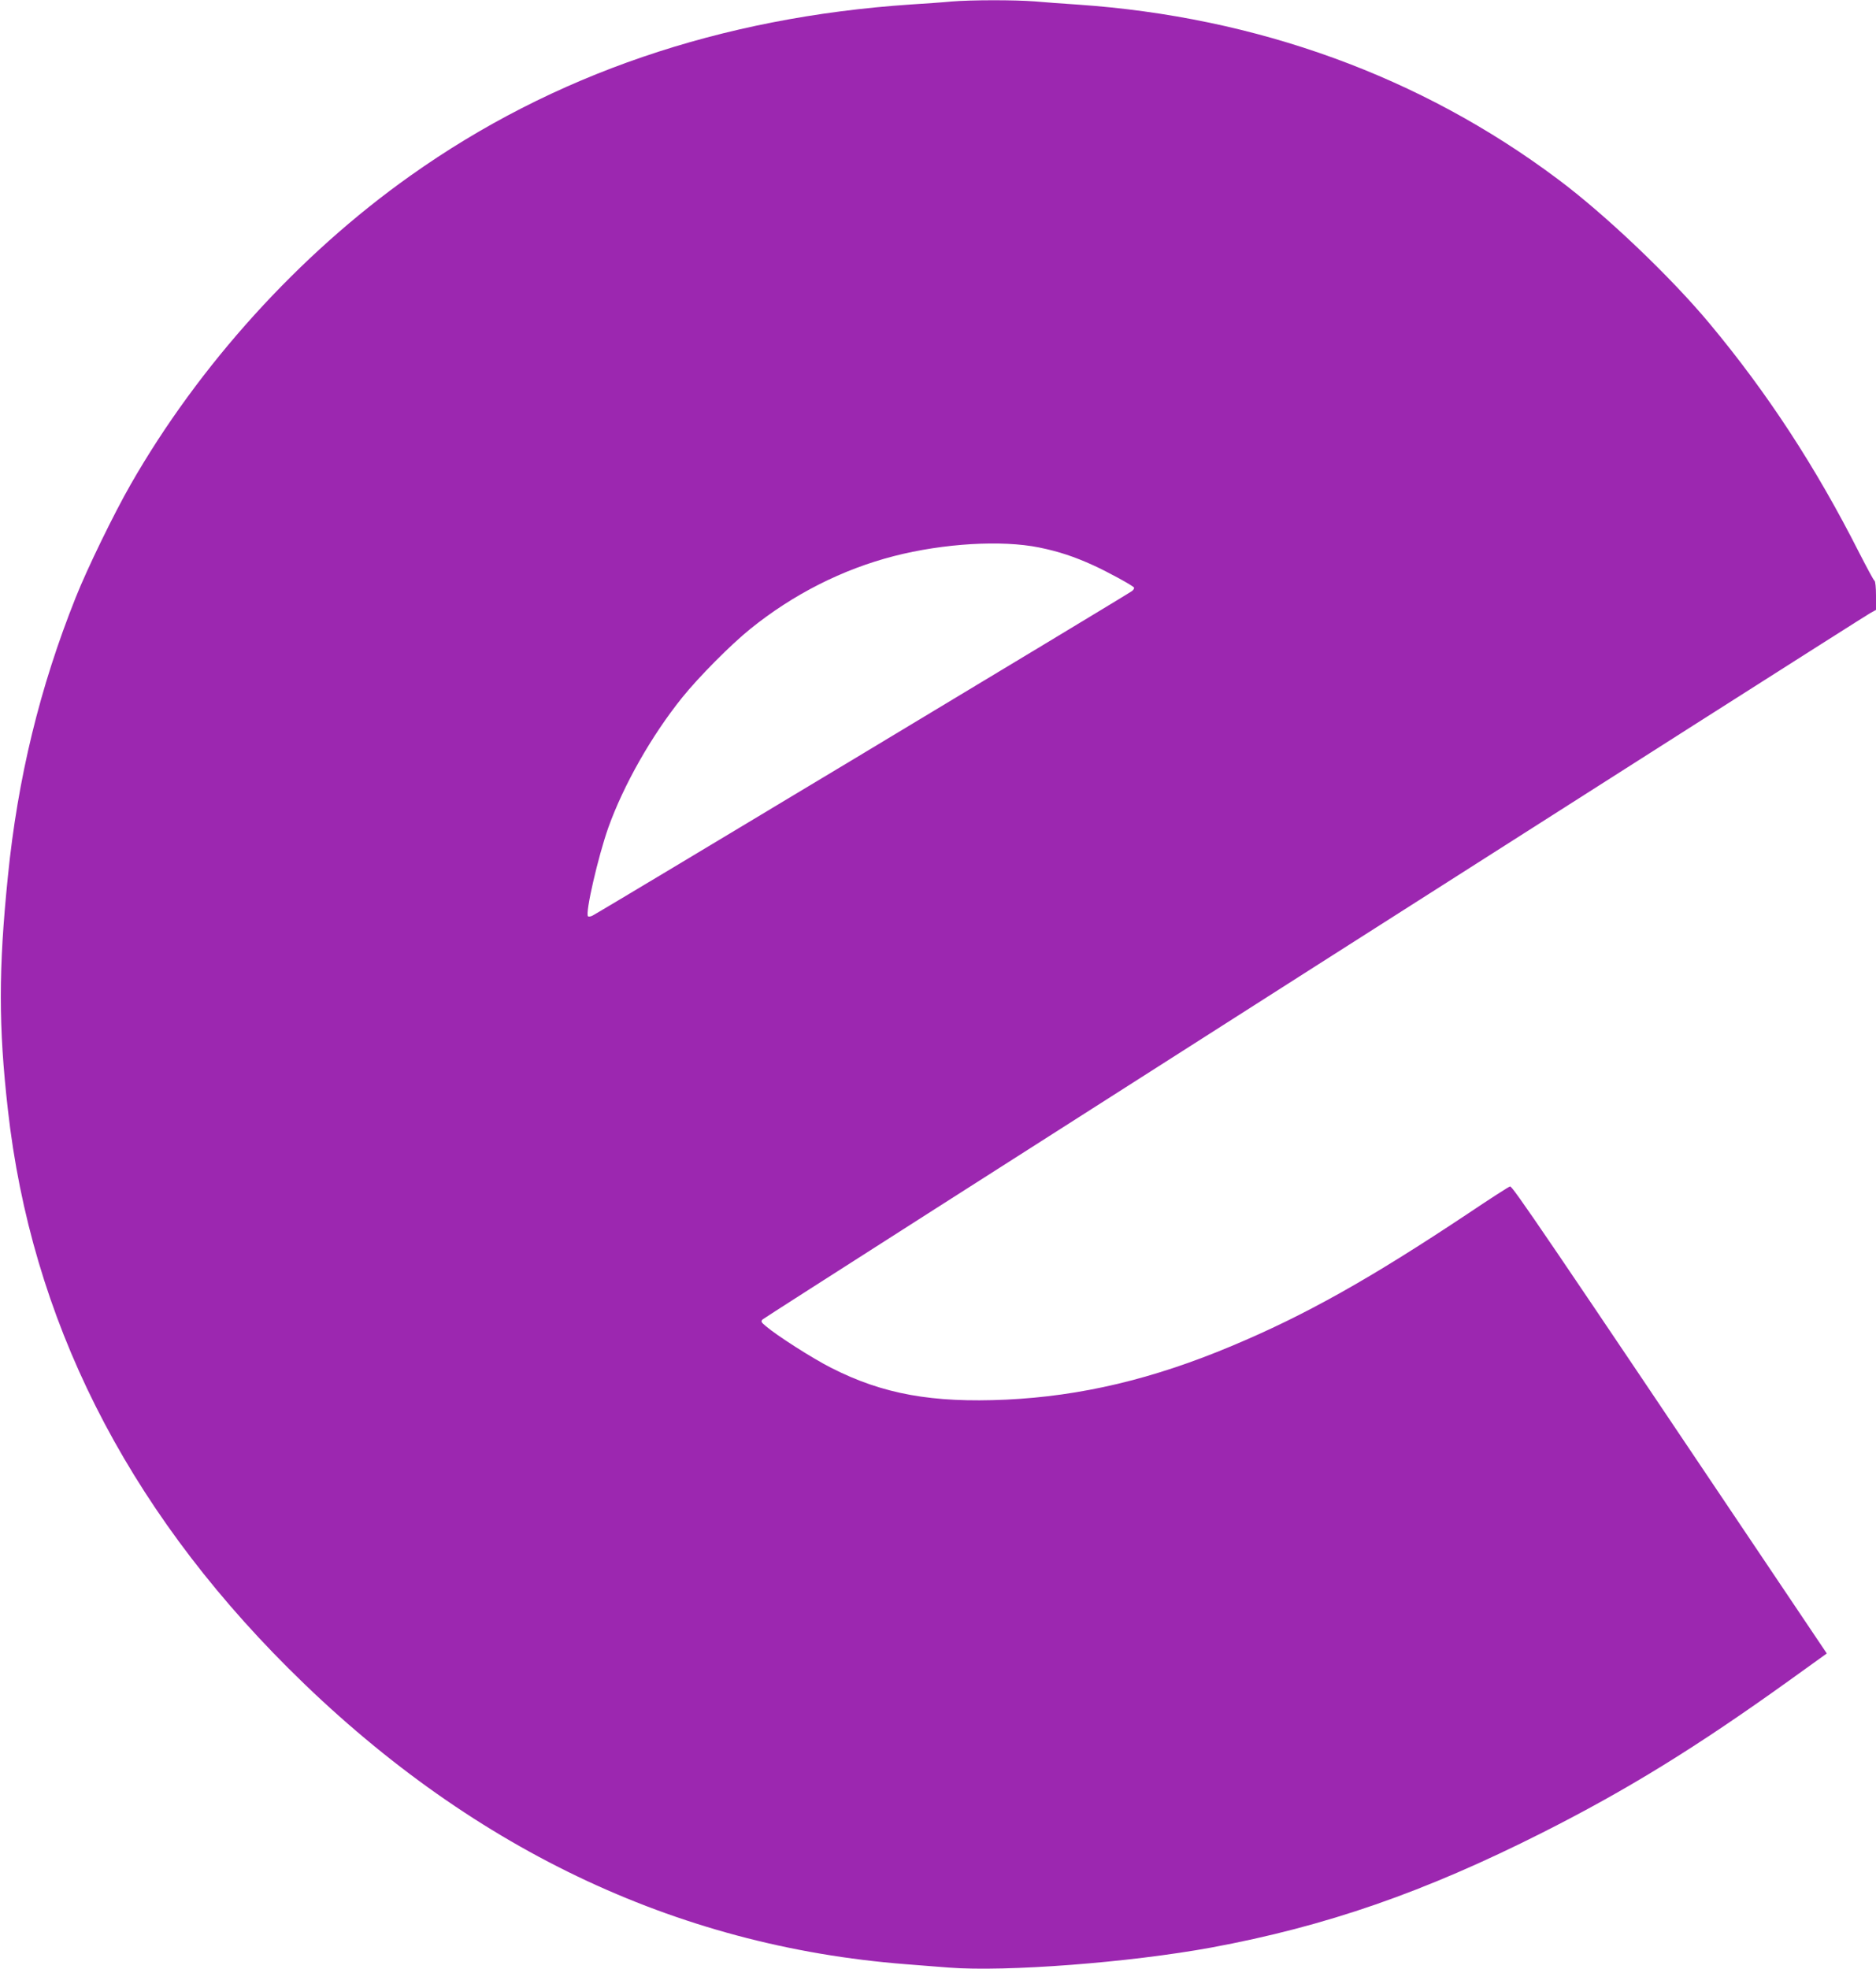
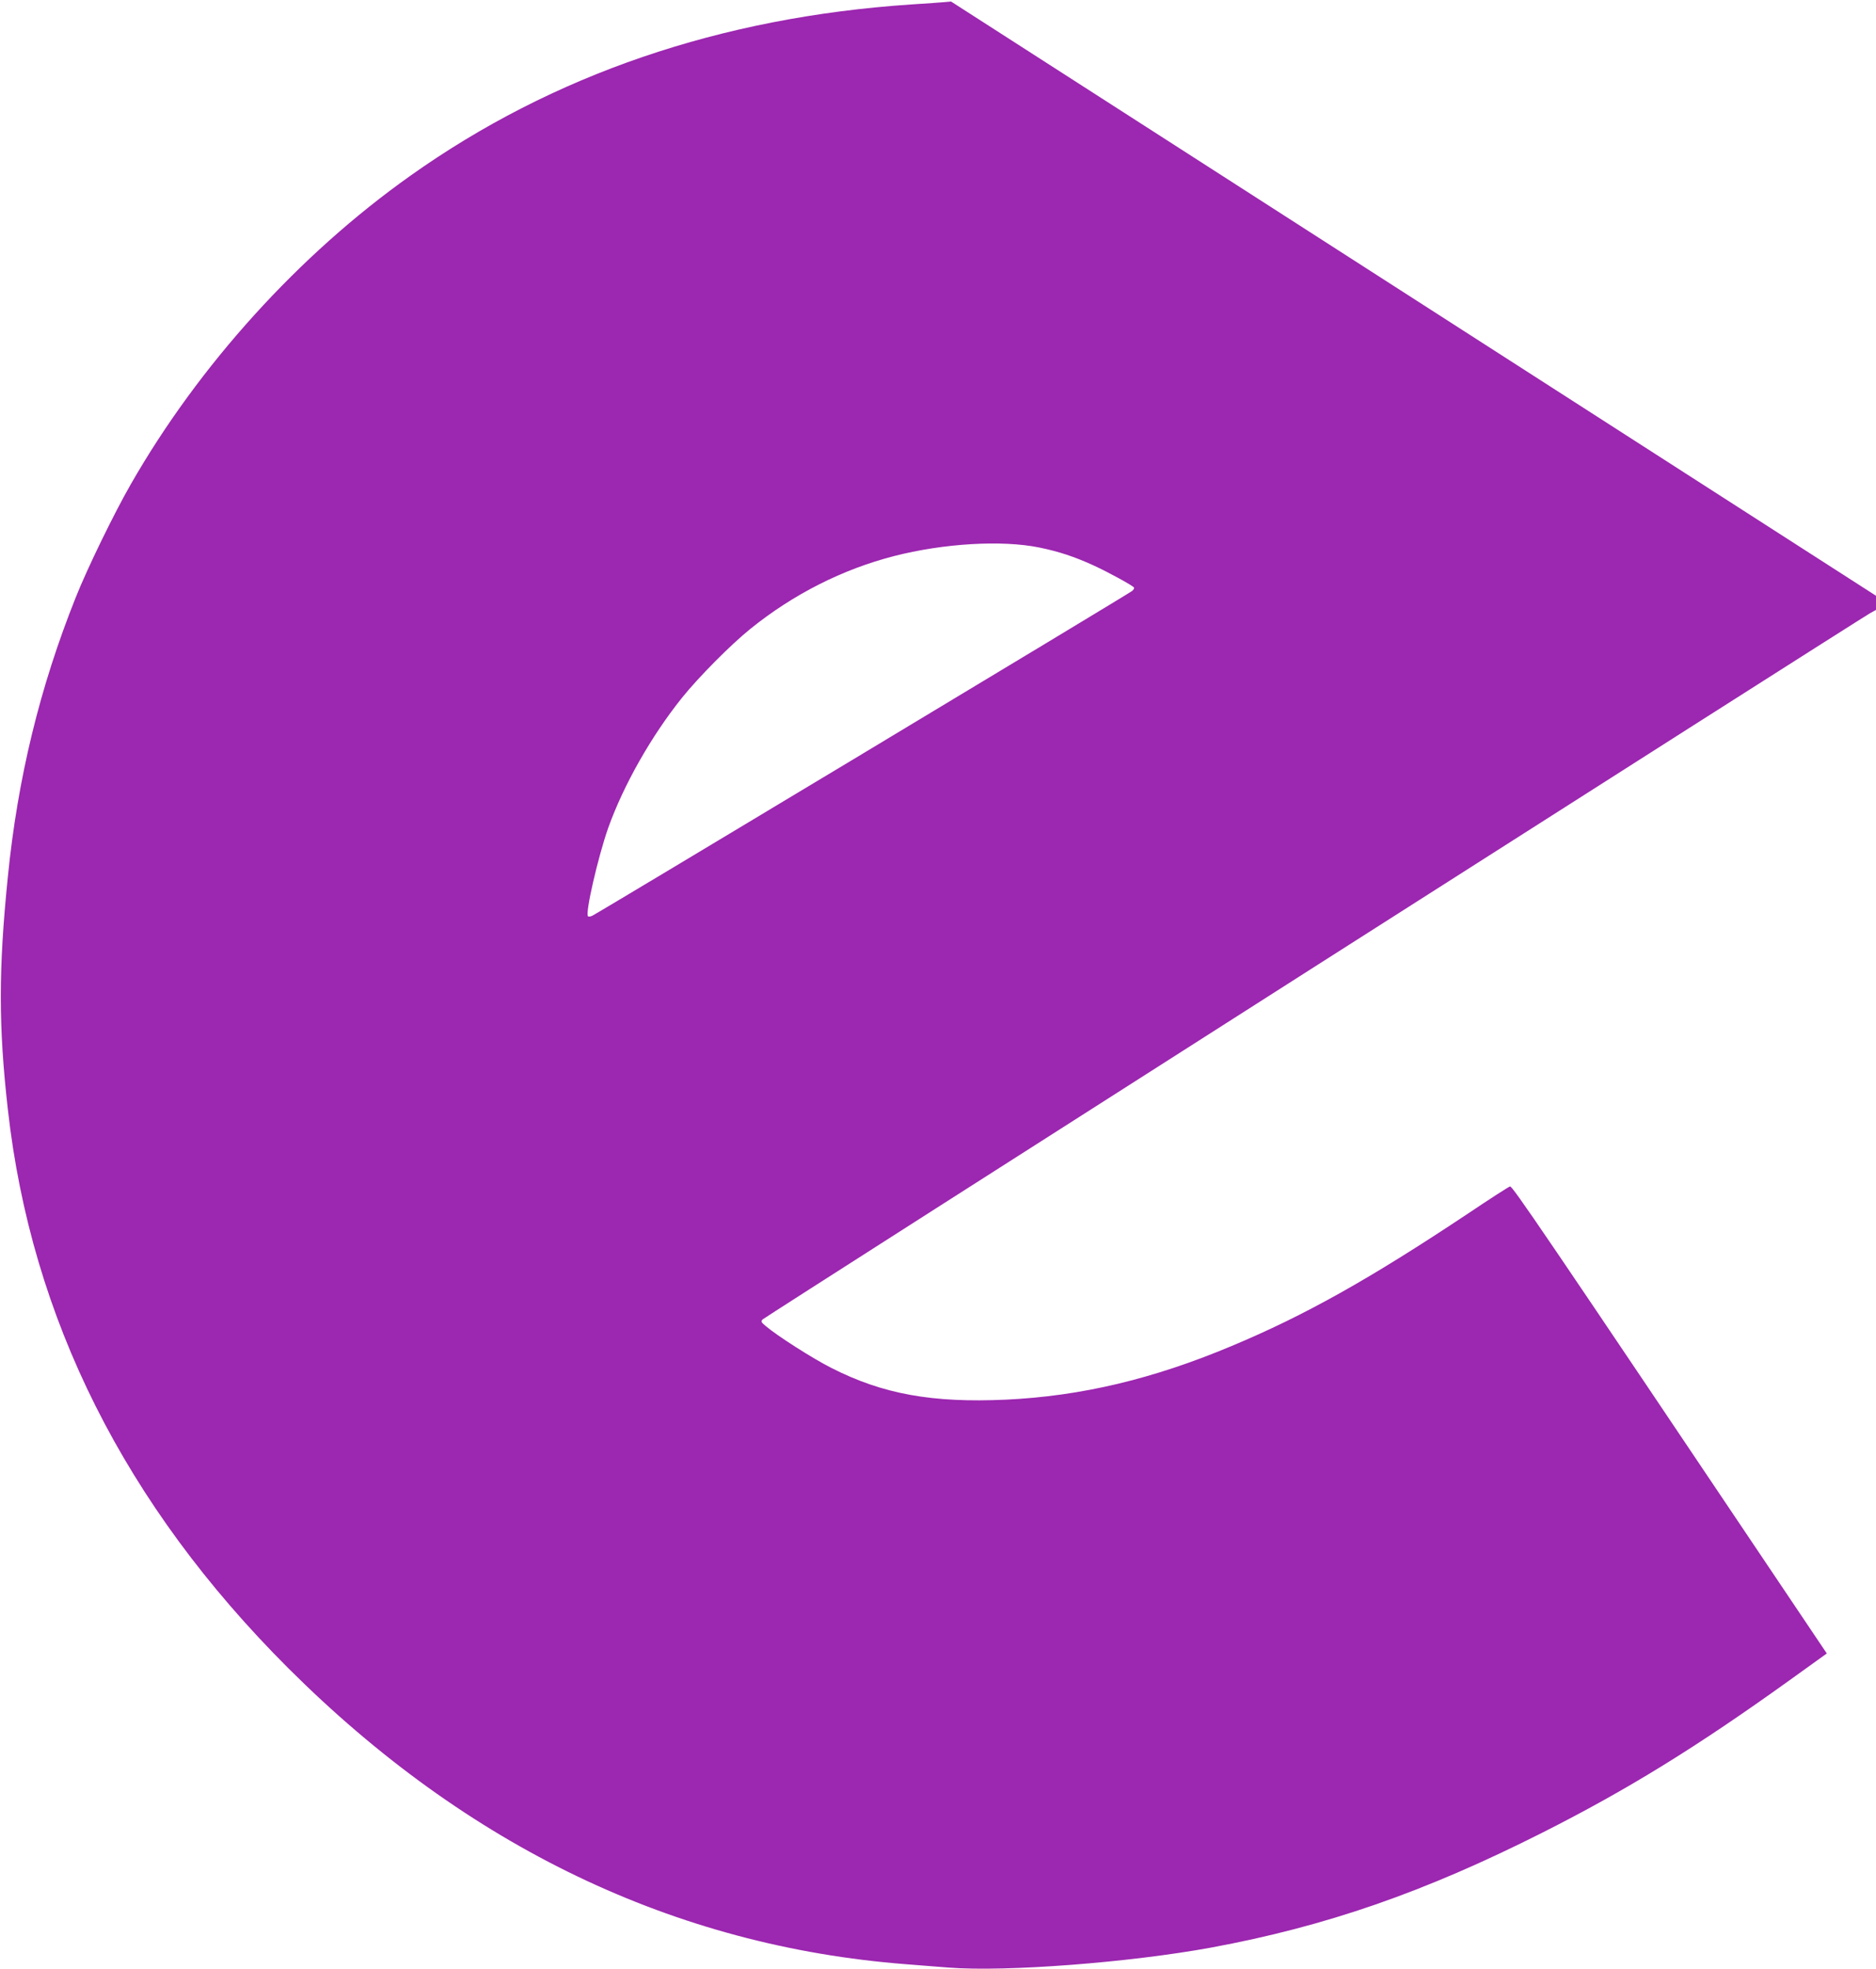
<svg xmlns="http://www.w3.org/2000/svg" version="1.0" width="1220pt" height="1280pt" viewBox="0 0 1220 1280" preserveAspectRatio="xMidYMid meet">
  <g transform="translate(0,1280) scale(0.1,-0.1)" fill="#9c27b0" stroke="none">
-     <path d="M6185 12790 c-49 -5 -166 -13 -260 -19 -1239 -83 -2331 -456 -3257 -1114 -724 -513 -1375 -1232 -1818 -2006 -108 -188 -283 -547 -358 -736 -233 -583 -377 -1174 -441 -1815 -61 -600 -61 -974 0 -1512 152 -1359 761 -2572 1824 -3633 1164 -1161 2512 -1807 4015 -1924 69 -6 195 -15 280 -22 374 -29 1177 33 1706 130 747 138 1387 360 2154 747 553 279 1002 556 1608 991 l242 174 -205 305 c-1652 2459 -1840 2735 -1855 2731 -9 -2 -130 -80 -270 -174 -643 -428 -1064 -664 -1540 -863 -514 -216 -981 -326 -1468 -349 -480 -22 -801 36 -1135 206 -123 62 -354 210 -427 272 -31 26 -33 31 -20 44 16 16 7141 4558 7202 4591 l38 21 0 92 c0 51 -4 95 -10 98 -6 3 -50 86 -100 183 -280 553 -595 1036 -971 1487 -253 304 -679 710 -989 941 -890 667 -1956 1054 -3120 1134 -91 6 -218 15 -282 21 -133 10 -411 10 -543 -1z m572 -3549 c128 -26 230 -60 353 -116 102 -47 257 -132 265 -145 2 -4 -3 -14 -13 -22 -19 -17 -3473 -2094 -3510 -2111 -12 -6 -25 -7 -28 -4 -20 19 66 390 132 577 100 278 280 596 480 845 108 134 315 343 444 447 279 225 599 387 934 473 323 83 701 105 943 56z" />
+     <path d="M6185 12790 c-49 -5 -166 -13 -260 -19 -1239 -83 -2331 -456 -3257 -1114 -724 -513 -1375 -1232 -1818 -2006 -108 -188 -283 -547 -358 -736 -233 -583 -377 -1174 -441 -1815 -61 -600 -61 -974 0 -1512 152 -1359 761 -2572 1824 -3633 1164 -1161 2512 -1807 4015 -1924 69 -6 195 -15 280 -22 374 -29 1177 33 1706 130 747 138 1387 360 2154 747 553 279 1002 556 1608 991 l242 174 -205 305 c-1652 2459 -1840 2735 -1855 2731 -9 -2 -130 -80 -270 -174 -643 -428 -1064 -664 -1540 -863 -514 -216 -981 -326 -1468 -349 -480 -22 -801 36 -1135 206 -123 62 -354 210 -427 272 -31 26 -33 31 -20 44 16 16 7141 4558 7202 4591 l38 21 0 92 z m572 -3549 c128 -26 230 -60 353 -116 102 -47 257 -132 265 -145 2 -4 -3 -14 -13 -22 -19 -17 -3473 -2094 -3510 -2111 -12 -6 -25 -7 -28 -4 -20 19 66 390 132 577 100 278 280 596 480 845 108 134 315 343 444 447 279 225 599 387 934 473 323 83 701 105 943 56z" />
  </g>
</svg>